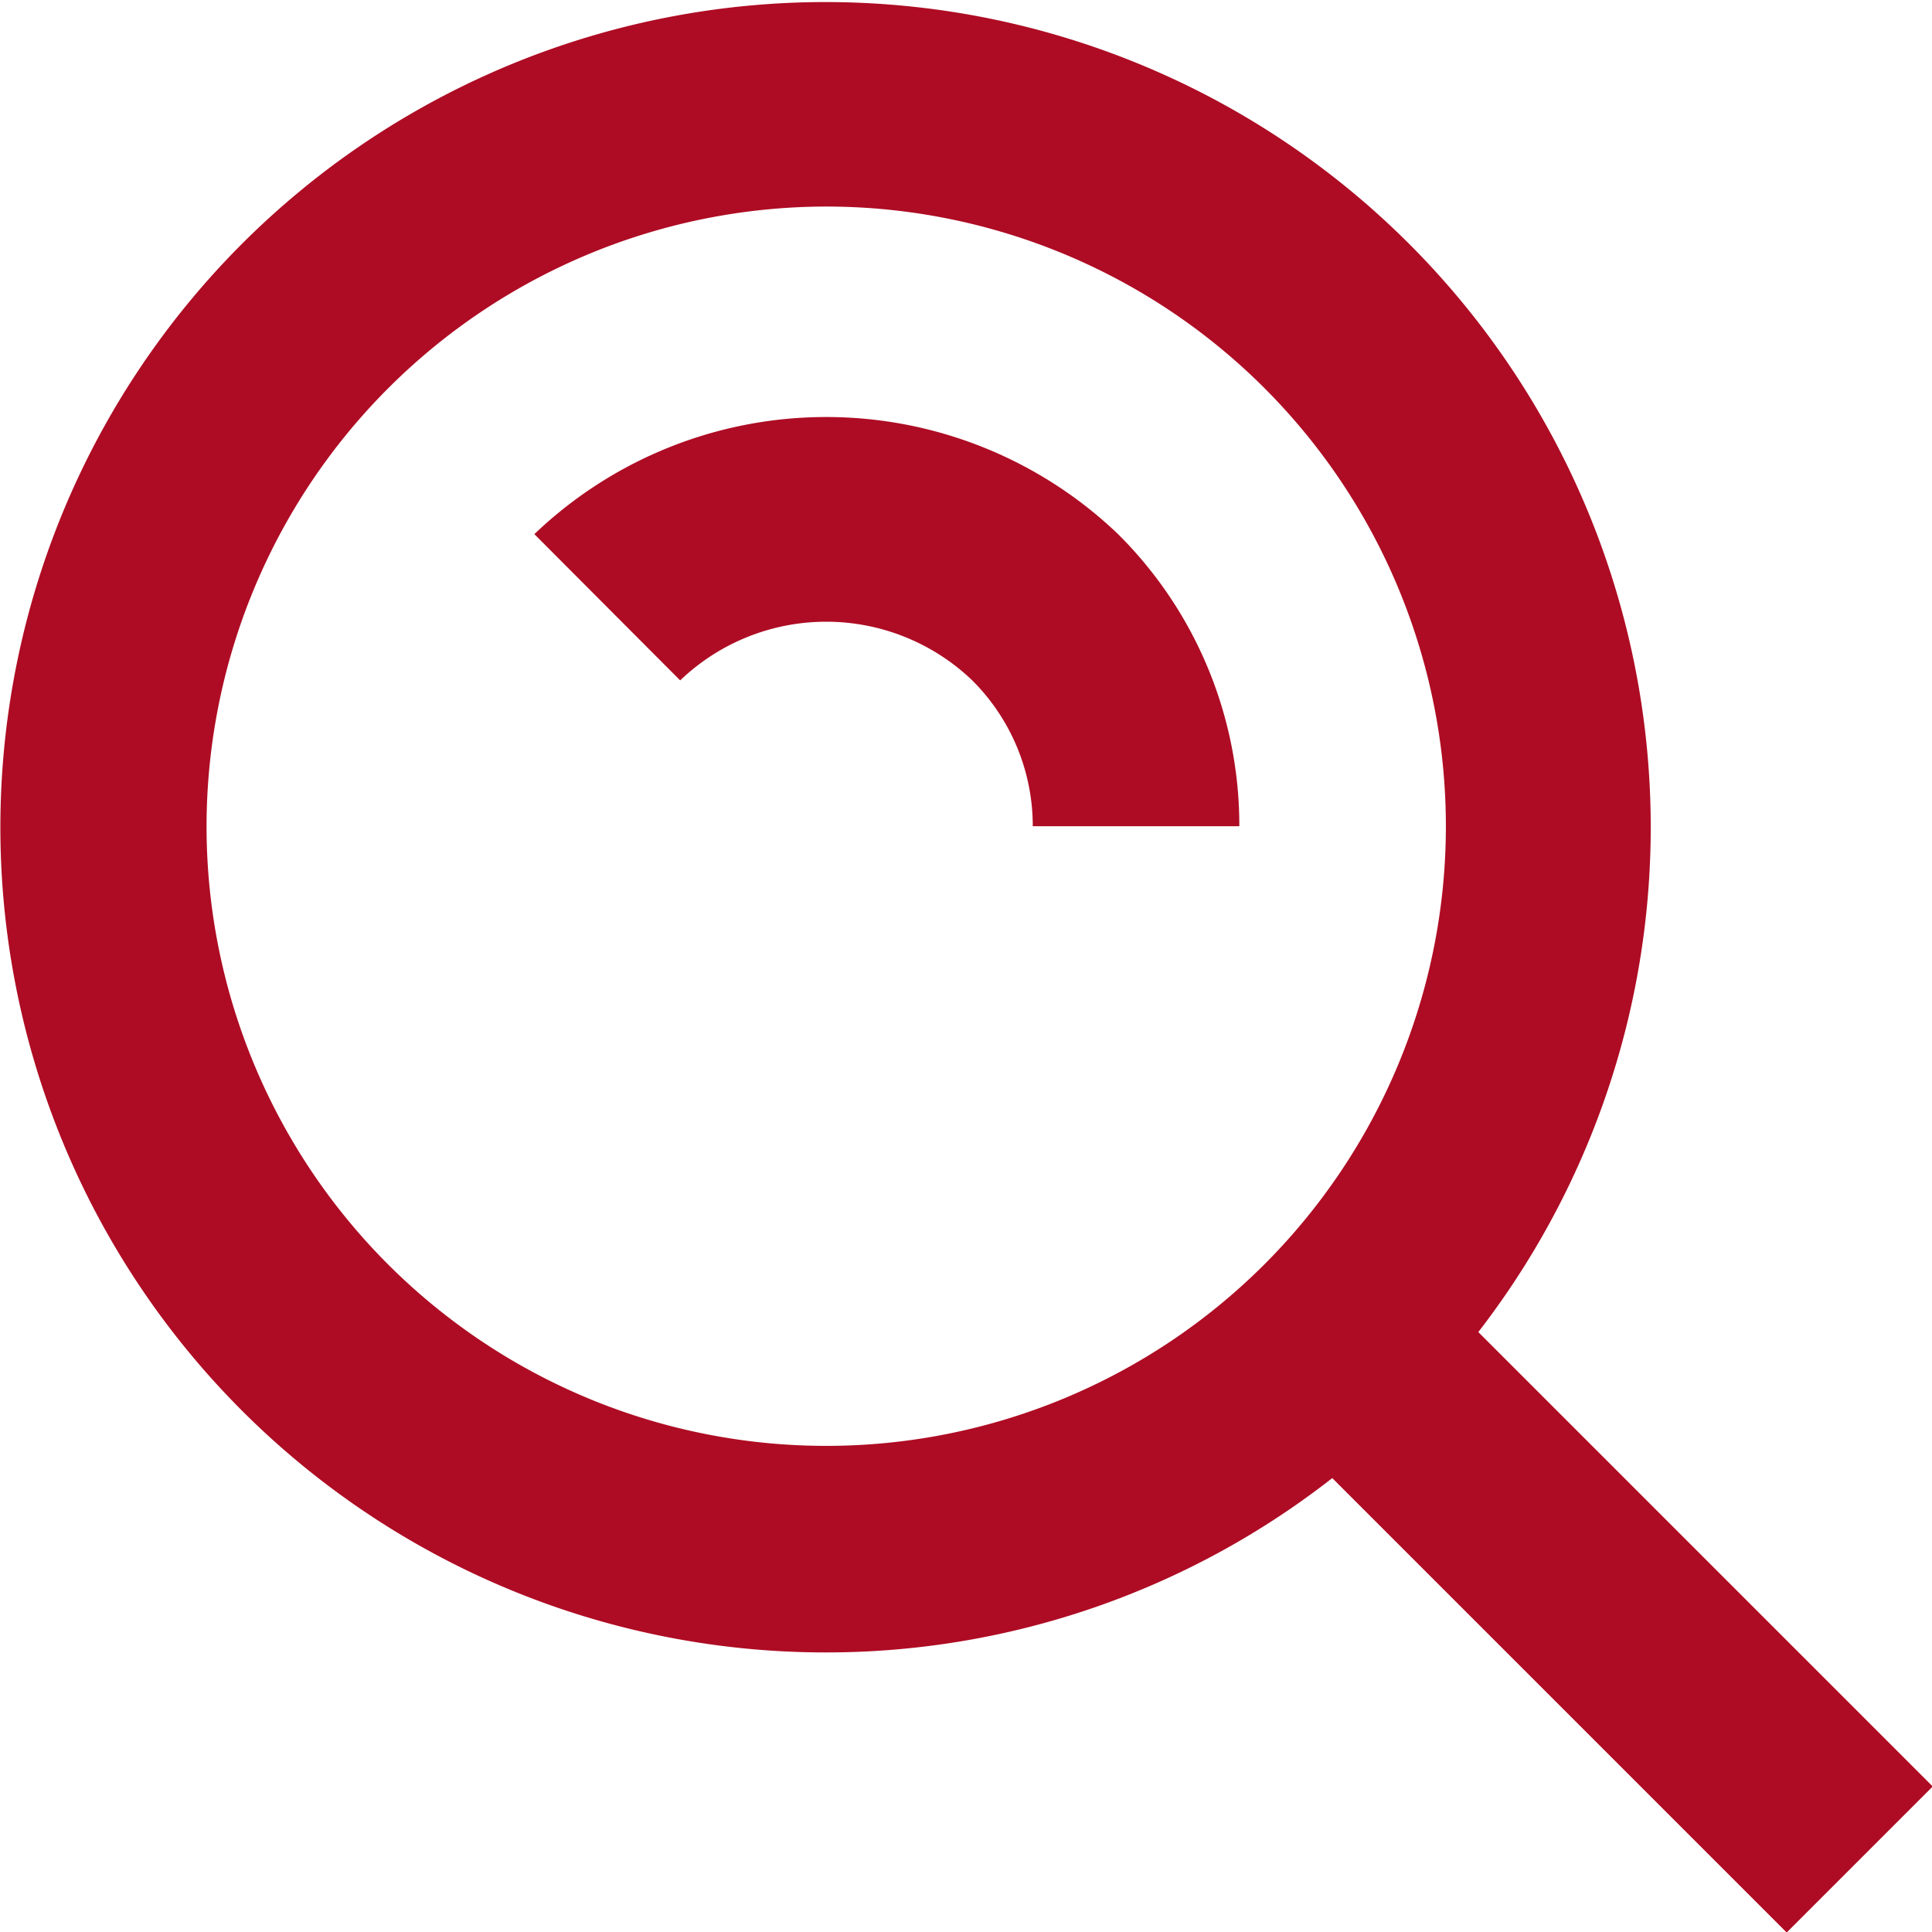
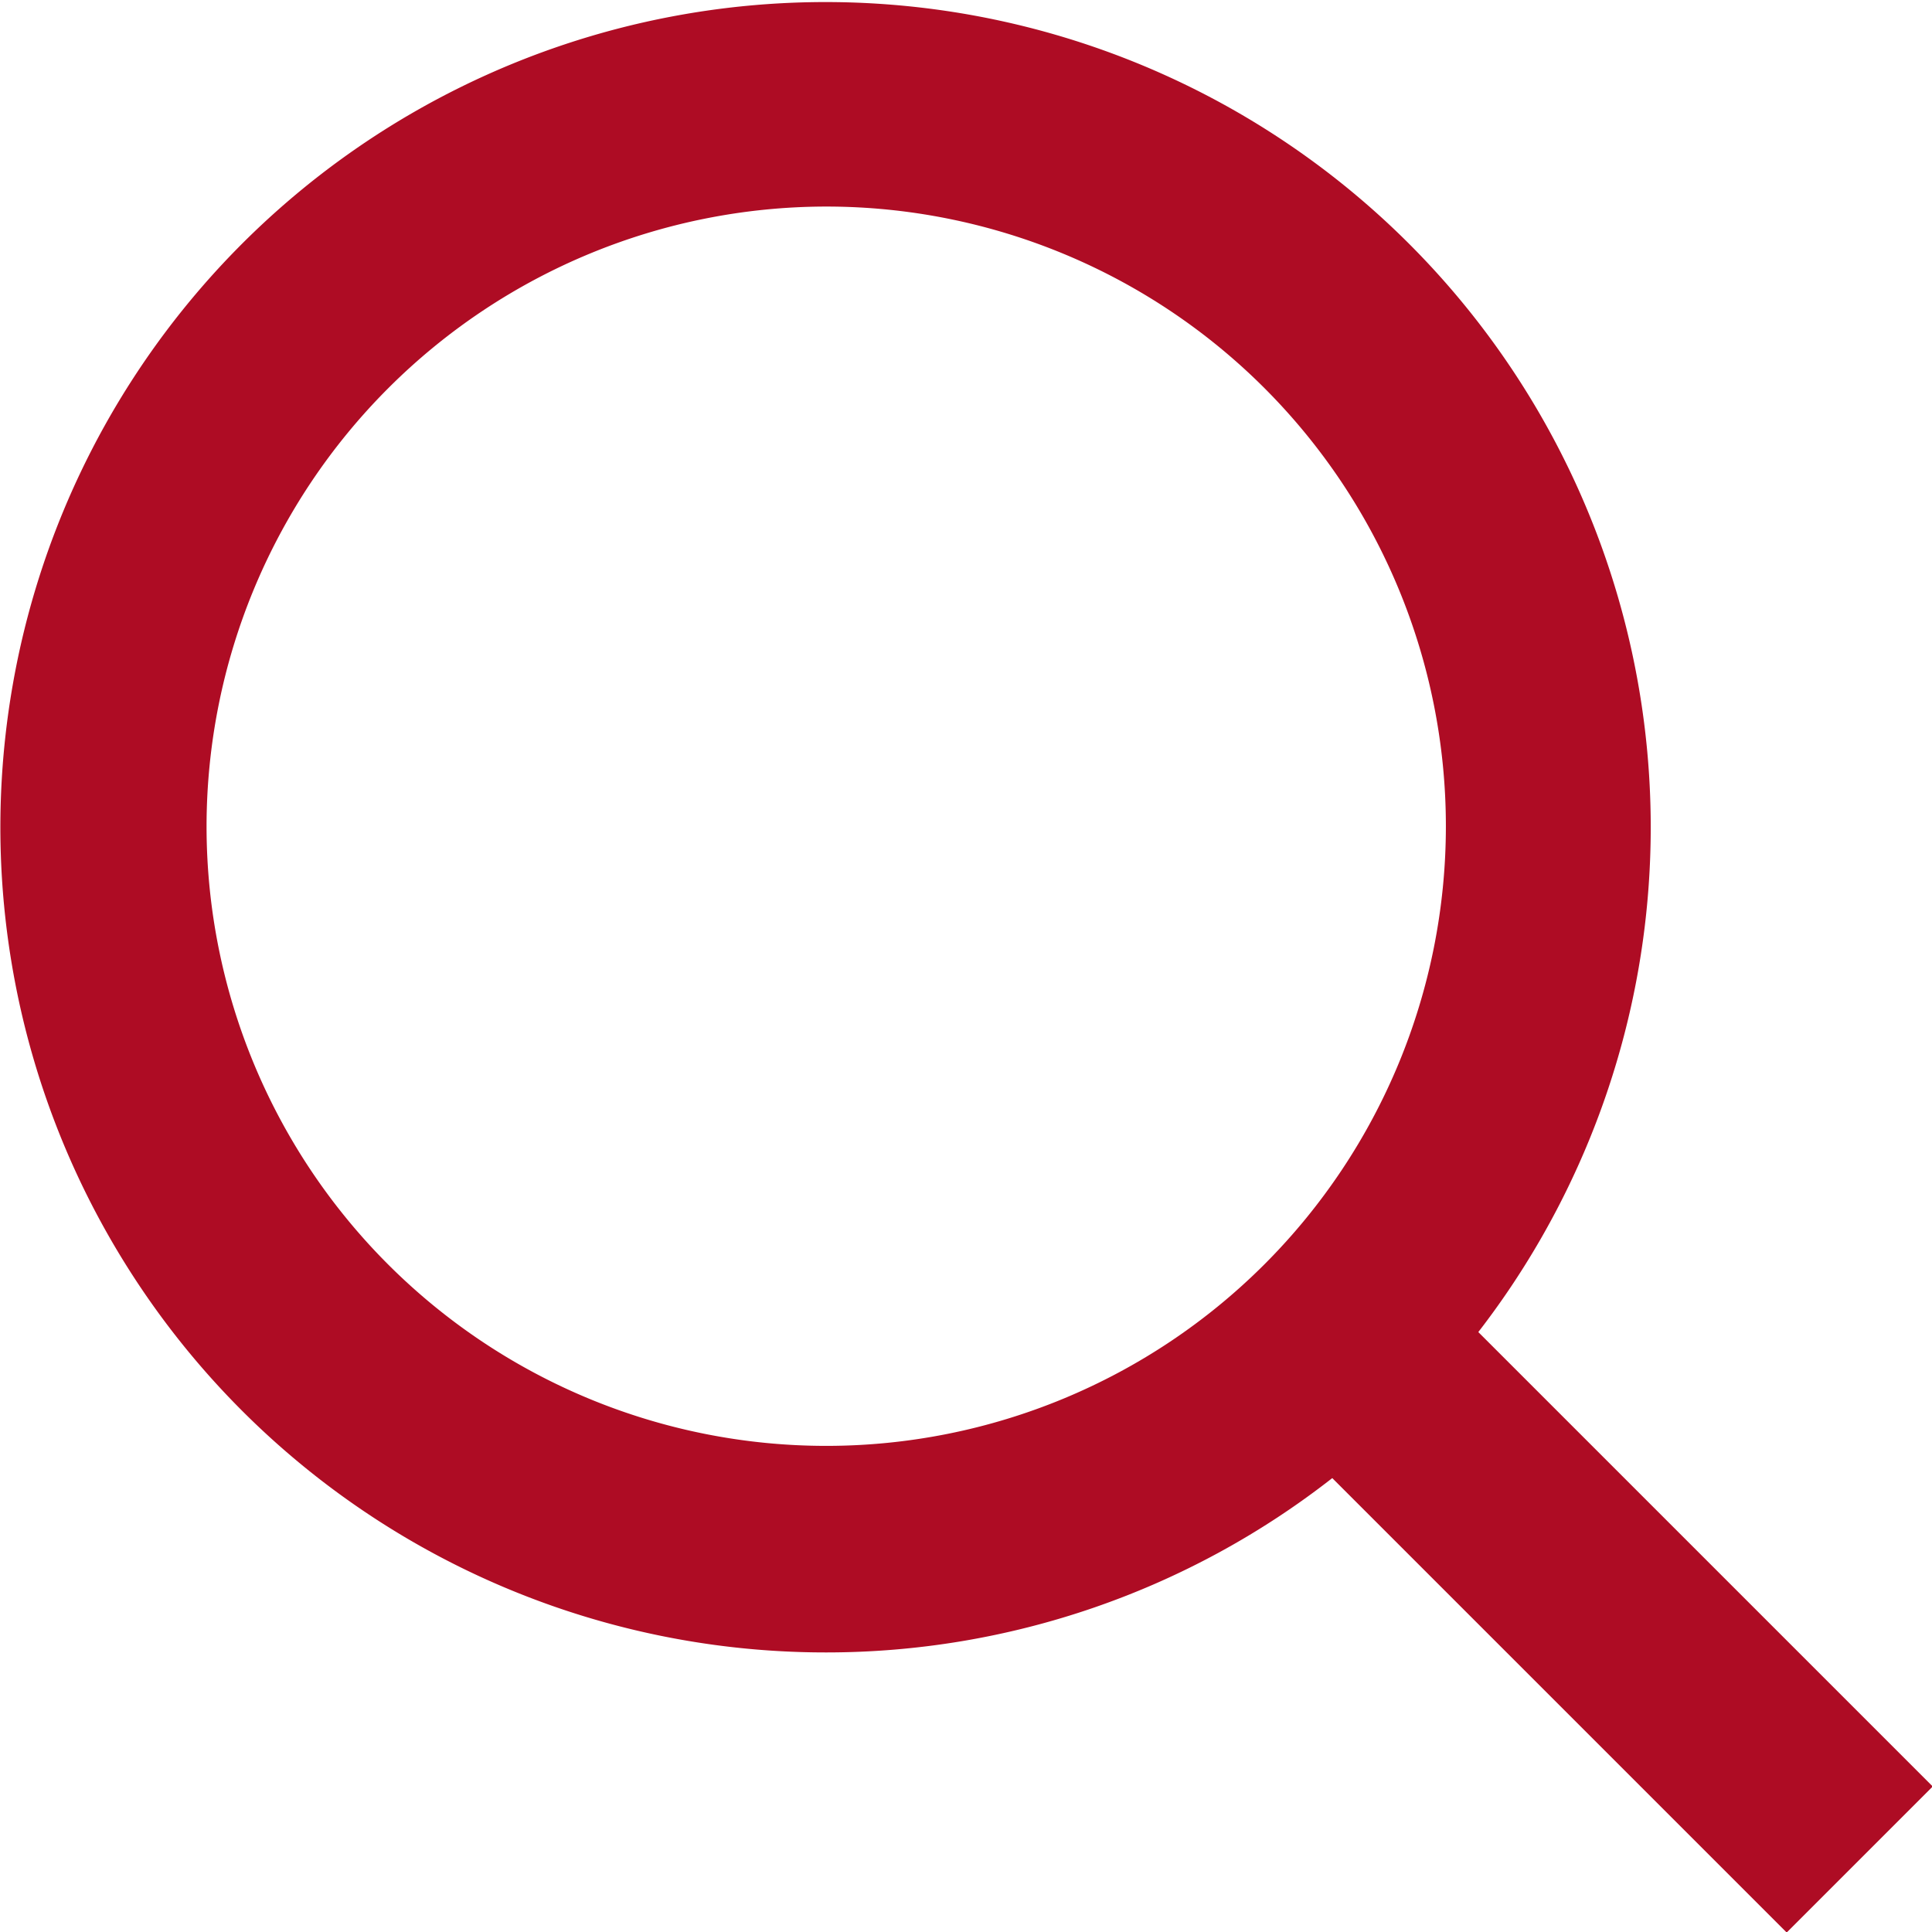
<svg xmlns="http://www.w3.org/2000/svg" width="18.707" height="18.708" viewBox="0 0 18.707 18.708">
  <g id="bx-search-alt" transform="translate(-2 -2)">
    <path id="Pfad_785" data-name="Pfad 785" d="M10,18a7.952,7.952,0,0,0,4.9-1.688l4.4,4.4,1.414-1.414-4.4-4.4A7.99,7.99,0,1,0,10,18ZM10,4a6,6,0,1,1-6,6A6.006,6.006,0,0,1,10,4Z" fill="#ae0c24" />
-     <path id="Pfad_786" data-name="Pfad 786" d="M11.412,8.586A1.991,1.991,0,0,1,12,10h2a3.977,3.977,0,0,0-1.174-2.828,4.088,4.088,0,0,0-5.652,0L8.586,8.588A2.044,2.044,0,0,1,11.412,8.586Z" fill="#ae0c24" />
  </g>
</svg>